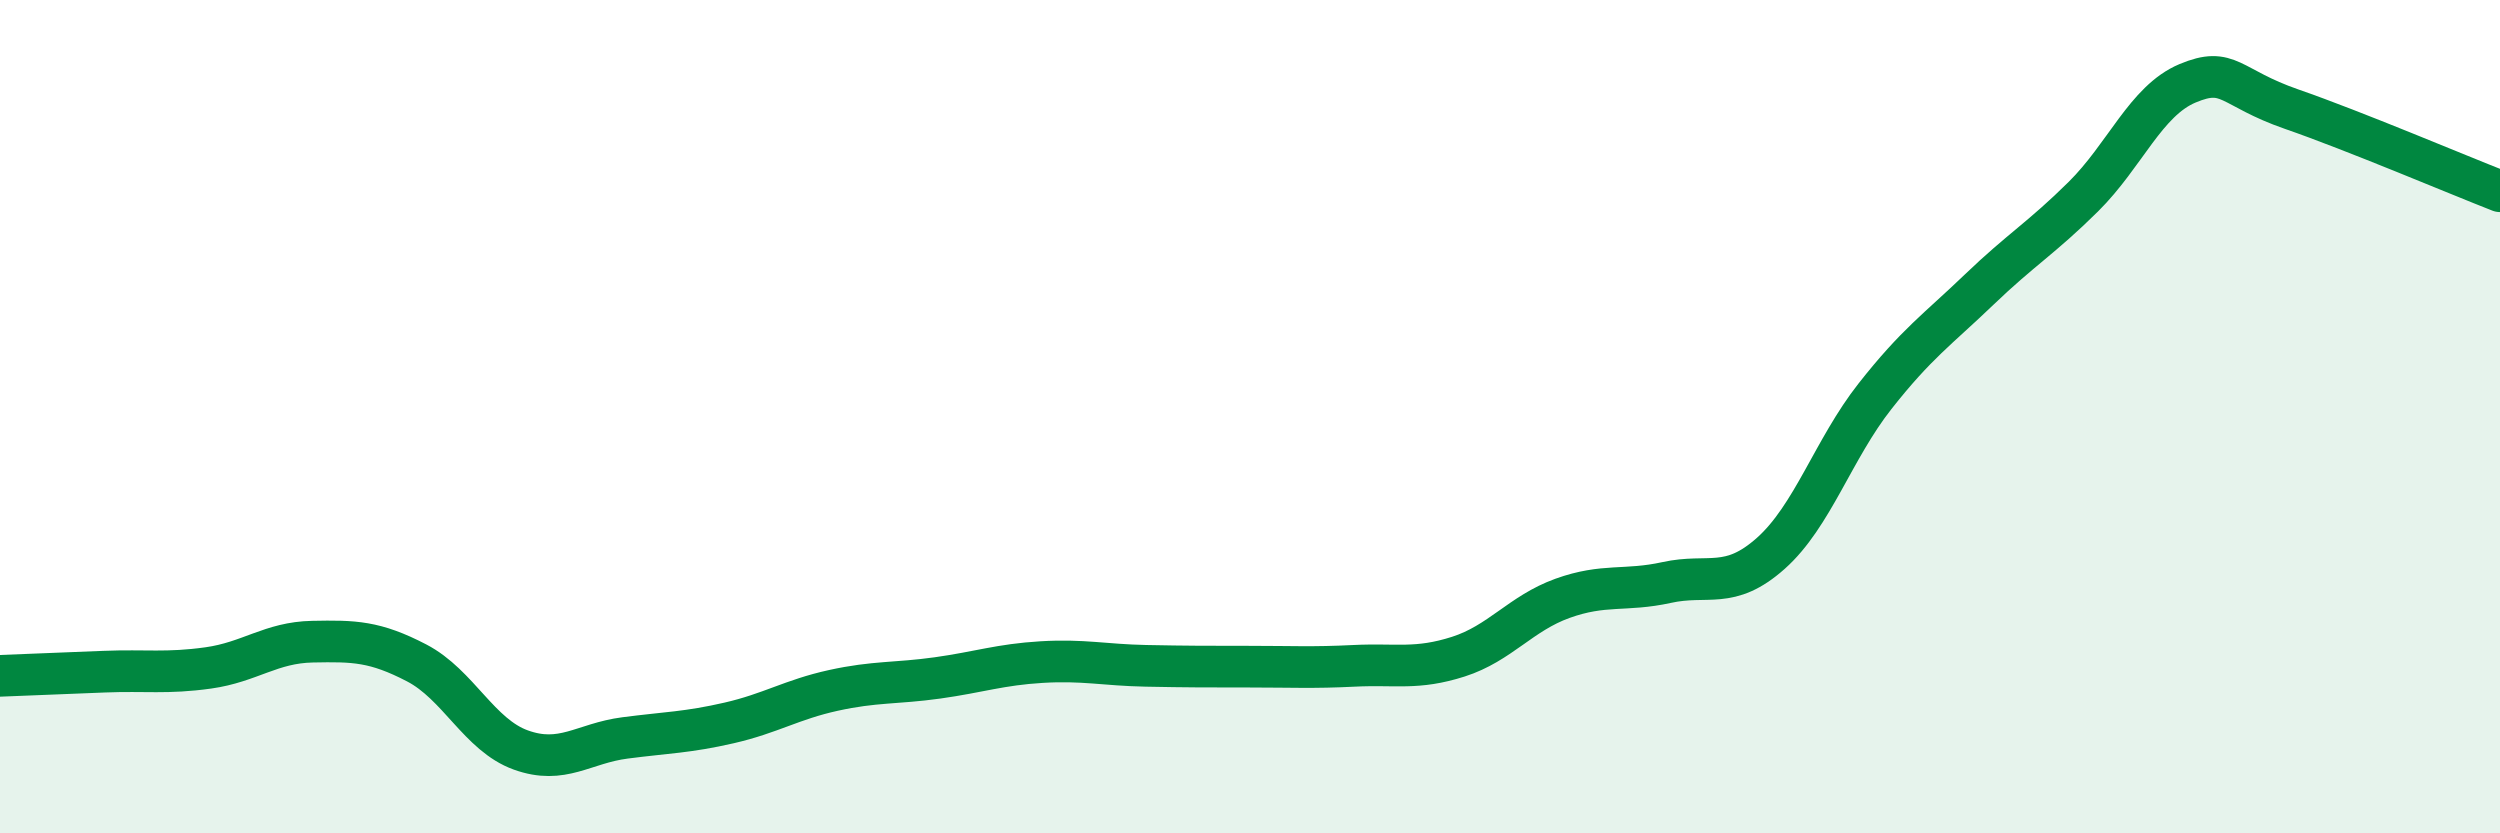
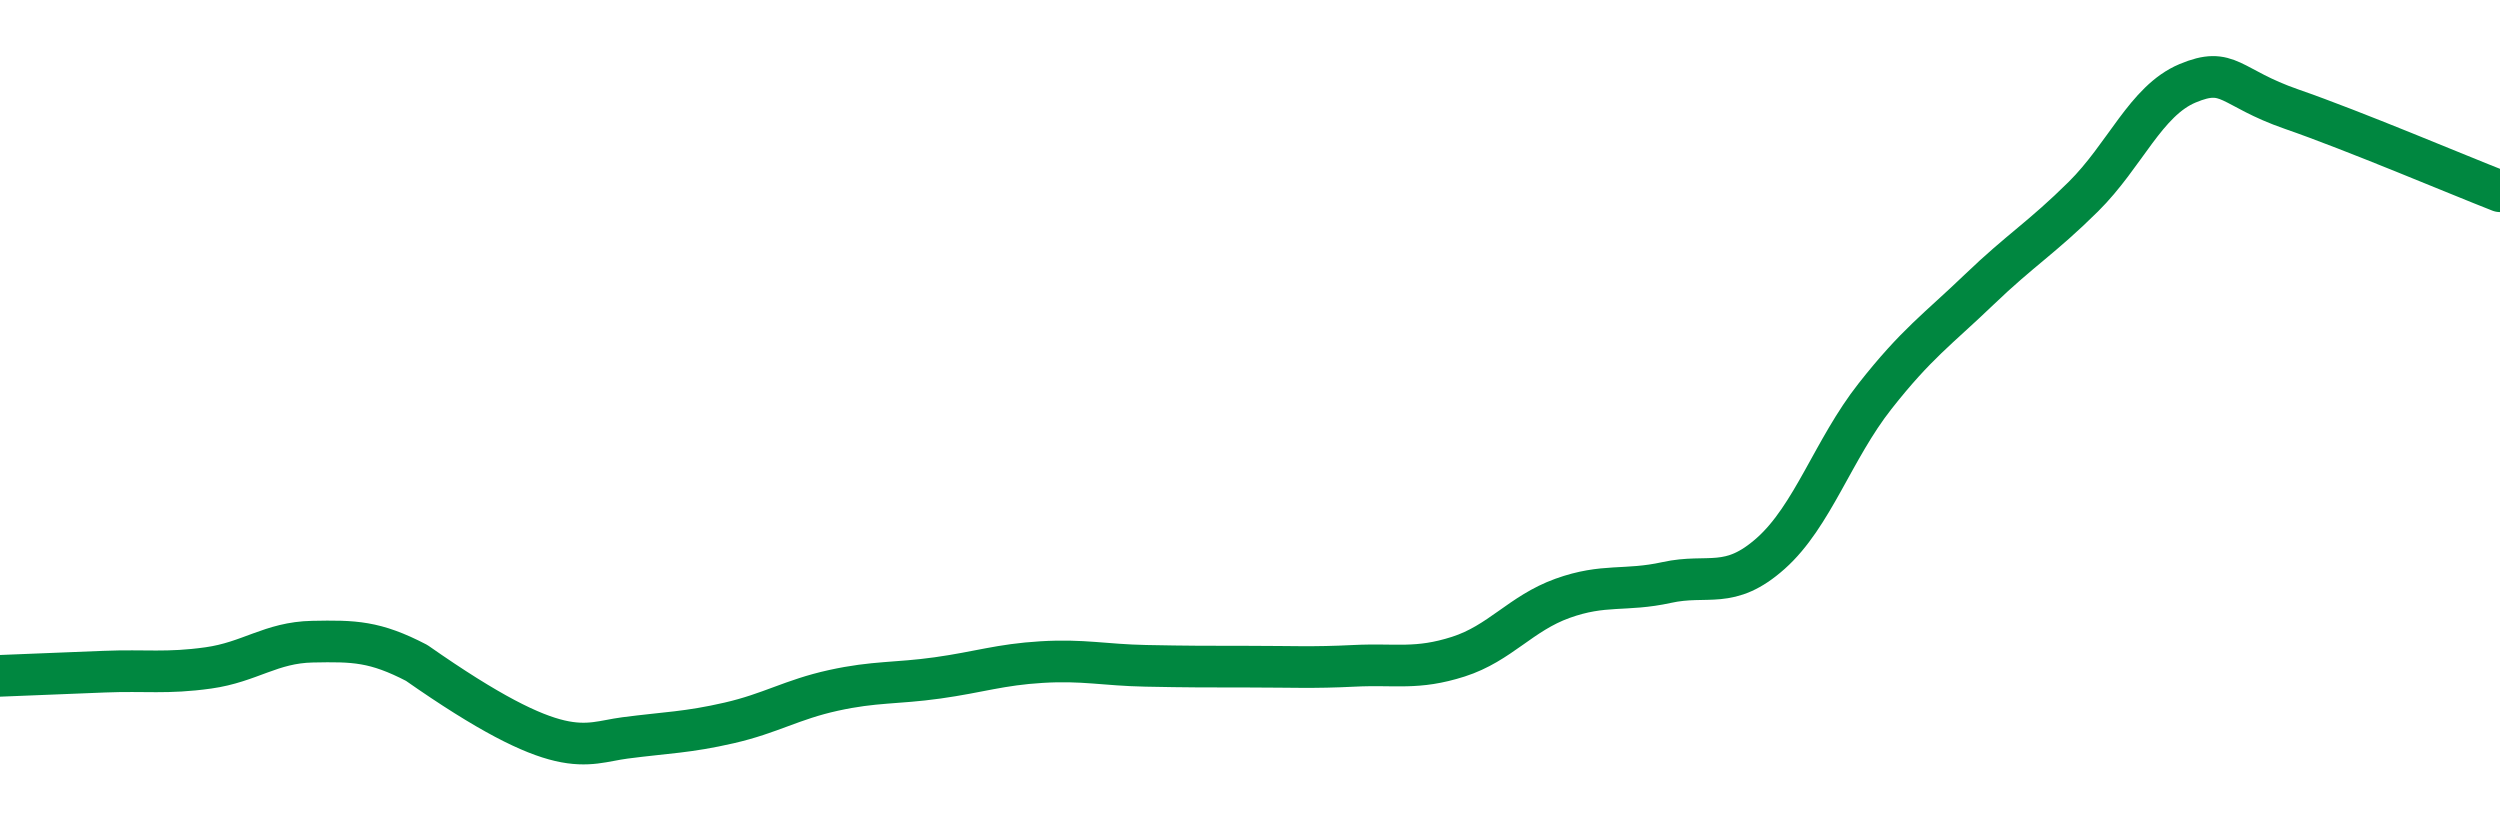
<svg xmlns="http://www.w3.org/2000/svg" width="60" height="20" viewBox="0 0 60 20">
-   <path d="M 0,16.22 C 0.5,16.2 1.5,16.16 2.5,16.12 C 3.5,16.08 4,16.17 5,16.03 C 6,15.89 6.5,15.42 7.5,15.4 C 8.5,15.38 9,15.39 10,15.91 C 11,16.43 11.5,17.64 12.5,18 C 13.5,18.36 14,17.84 15,17.71 C 16,17.58 16.5,17.58 17.5,17.35 C 18.5,17.12 19,16.79 20,16.57 C 21,16.35 21.5,16.41 22.5,16.27 C 23.5,16.13 24,15.95 25,15.89 C 26,15.83 26.5,15.96 27.5,15.98 C 28.5,16 29,16 30,16 C 31,16 31.5,16.03 32.5,15.98 C 33.5,15.93 34,16.08 35,15.76 C 36,15.44 36.5,14.72 37.5,14.36 C 38.5,14 39,14.2 40,13.98 C 41,13.76 41.5,14.17 42.5,13.28 C 43.5,12.39 44,10.78 45,9.51 C 46,8.24 46.5,7.91 47.5,6.95 C 48.5,5.99 49,5.71 50,4.72 C 51,3.73 51.5,2.42 52.5,2 C 53.5,1.58 53.5,2.1 55,2.62 C 56.5,3.14 59,4.2 60,4.59L60 20L0 20Z" fill="#008740" opacity="0.1" stroke-linecap="round" stroke-linejoin="round" />
-   <path d="M 0,16.22 C 0.5,16.2 1.5,16.16 2.5,16.12 C 3.5,16.08 4,16.17 5,16.03 C 6,15.89 6.5,15.42 7.5,15.4 C 8.5,15.38 9,15.39 10,15.91 C 11,16.43 11.5,17.64 12.5,18 C 13.5,18.36 14,17.84 15,17.71 C 16,17.58 16.5,17.58 17.5,17.35 C 18.5,17.12 19,16.79 20,16.57 C 21,16.35 21.5,16.41 22.5,16.27 C 23.5,16.13 24,15.95 25,15.89 C 26,15.83 26.5,15.96 27.5,15.98 C 28.5,16 29,16 30,16 C 31,16 31.5,16.03 32.5,15.98 C 33.5,15.93 34,16.08 35,15.76 C 36,15.44 36.5,14.72 37.5,14.36 C 38.5,14 39,14.2 40,13.98 C 41,13.76 41.5,14.17 42.5,13.28 C 43.5,12.39 44,10.78 45,9.51 C 46,8.24 46.5,7.91 47.5,6.95 C 48.5,5.99 49,5.71 50,4.72 C 51,3.73 51.5,2.42 52.5,2 C 53.5,1.58 53.5,2.1 55,2.62 C 56.5,3.14 59,4.2 60,4.59" stroke="#008740" stroke-width="1" fill="none" stroke-linecap="round" stroke-linejoin="round" />
+   <path d="M 0,16.22 C 0.5,16.2 1.5,16.16 2.5,16.12 C 3.5,16.08 4,16.17 5,16.03 C 6,15.89 6.5,15.42 7.5,15.4 C 8.5,15.38 9,15.39 10,15.91 C 13.5,18.36 14,17.84 15,17.71 C 16,17.58 16.5,17.58 17.5,17.35 C 18.5,17.12 19,16.79 20,16.57 C 21,16.35 21.5,16.41 22.5,16.27 C 23.5,16.13 24,15.95 25,15.89 C 26,15.83 26.5,15.96 27.5,15.98 C 28.5,16 29,16 30,16 C 31,16 31.5,16.03 32.5,15.98 C 33.5,15.93 34,16.08 35,15.76 C 36,15.44 36.5,14.72 37.5,14.36 C 38.5,14 39,14.2 40,13.98 C 41,13.76 41.5,14.17 42.5,13.28 C 43.5,12.39 44,10.78 45,9.51 C 46,8.24 46.5,7.91 47.5,6.95 C 48.5,5.99 49,5.71 50,4.72 C 51,3.73 51.5,2.42 52.5,2 C 53.5,1.58 53.5,2.1 55,2.62 C 56.5,3.14 59,4.2 60,4.59" stroke="#008740" stroke-width="1" fill="none" stroke-linecap="round" stroke-linejoin="round" />
</svg>